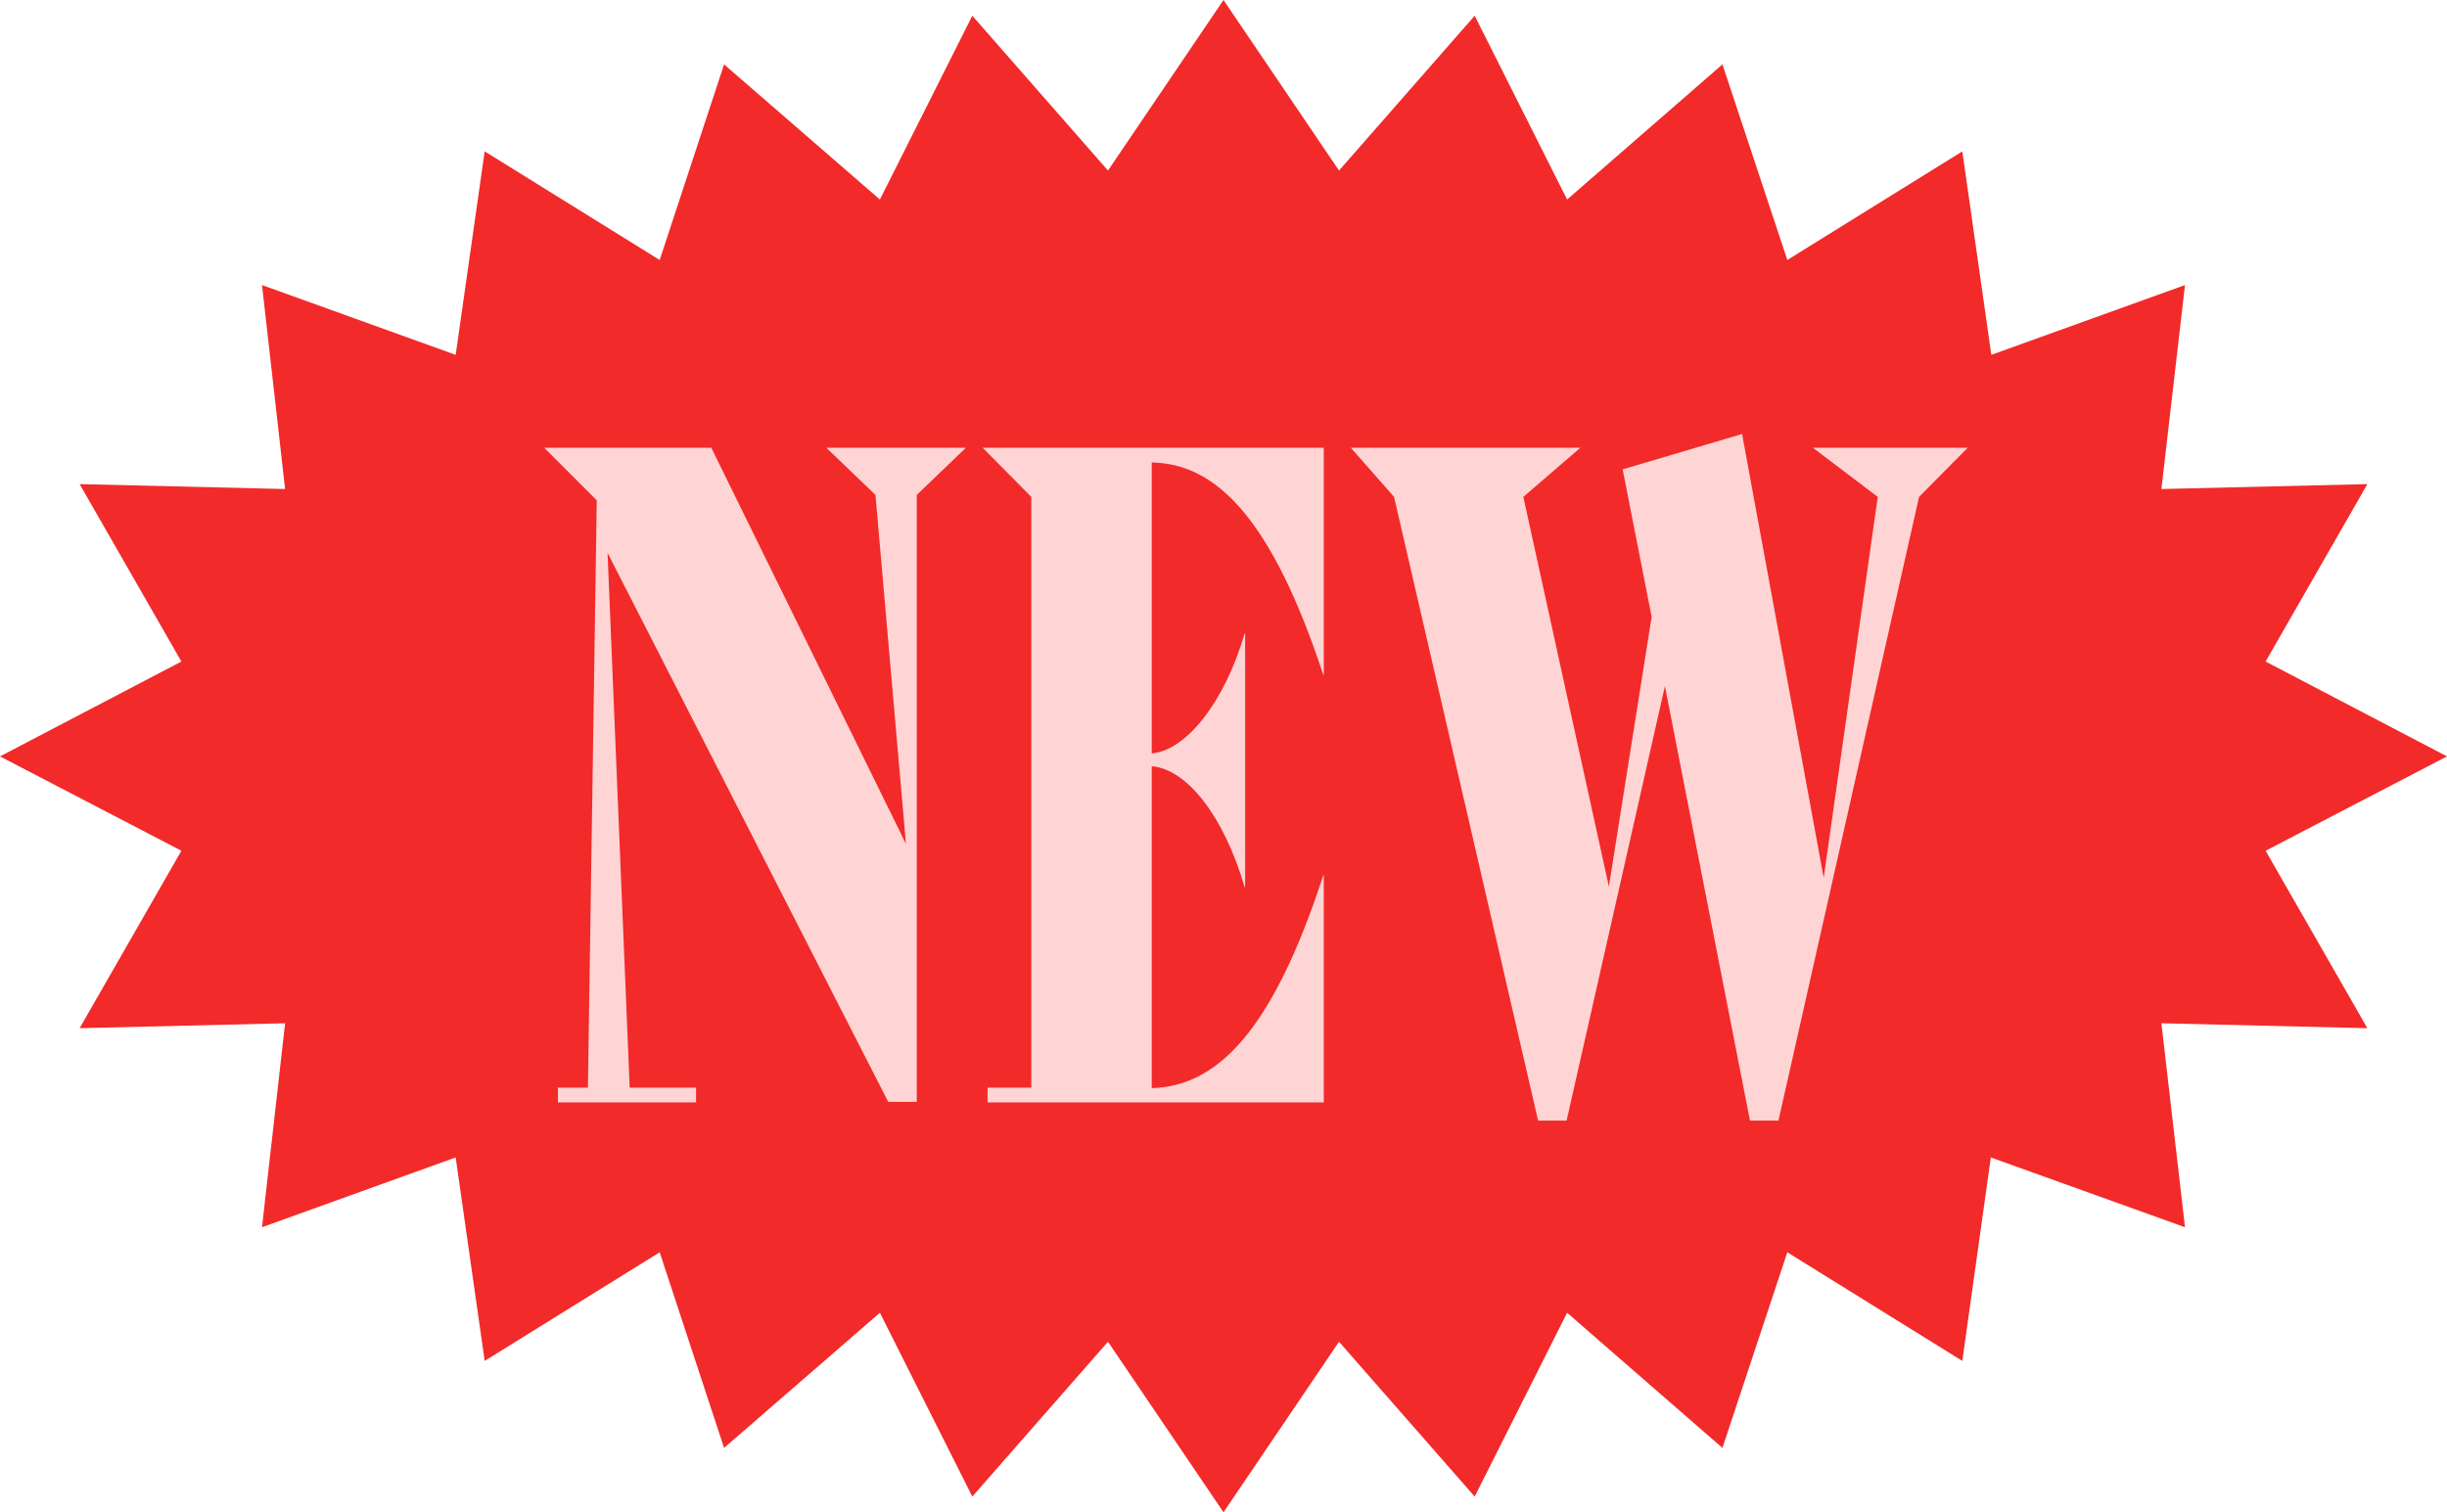
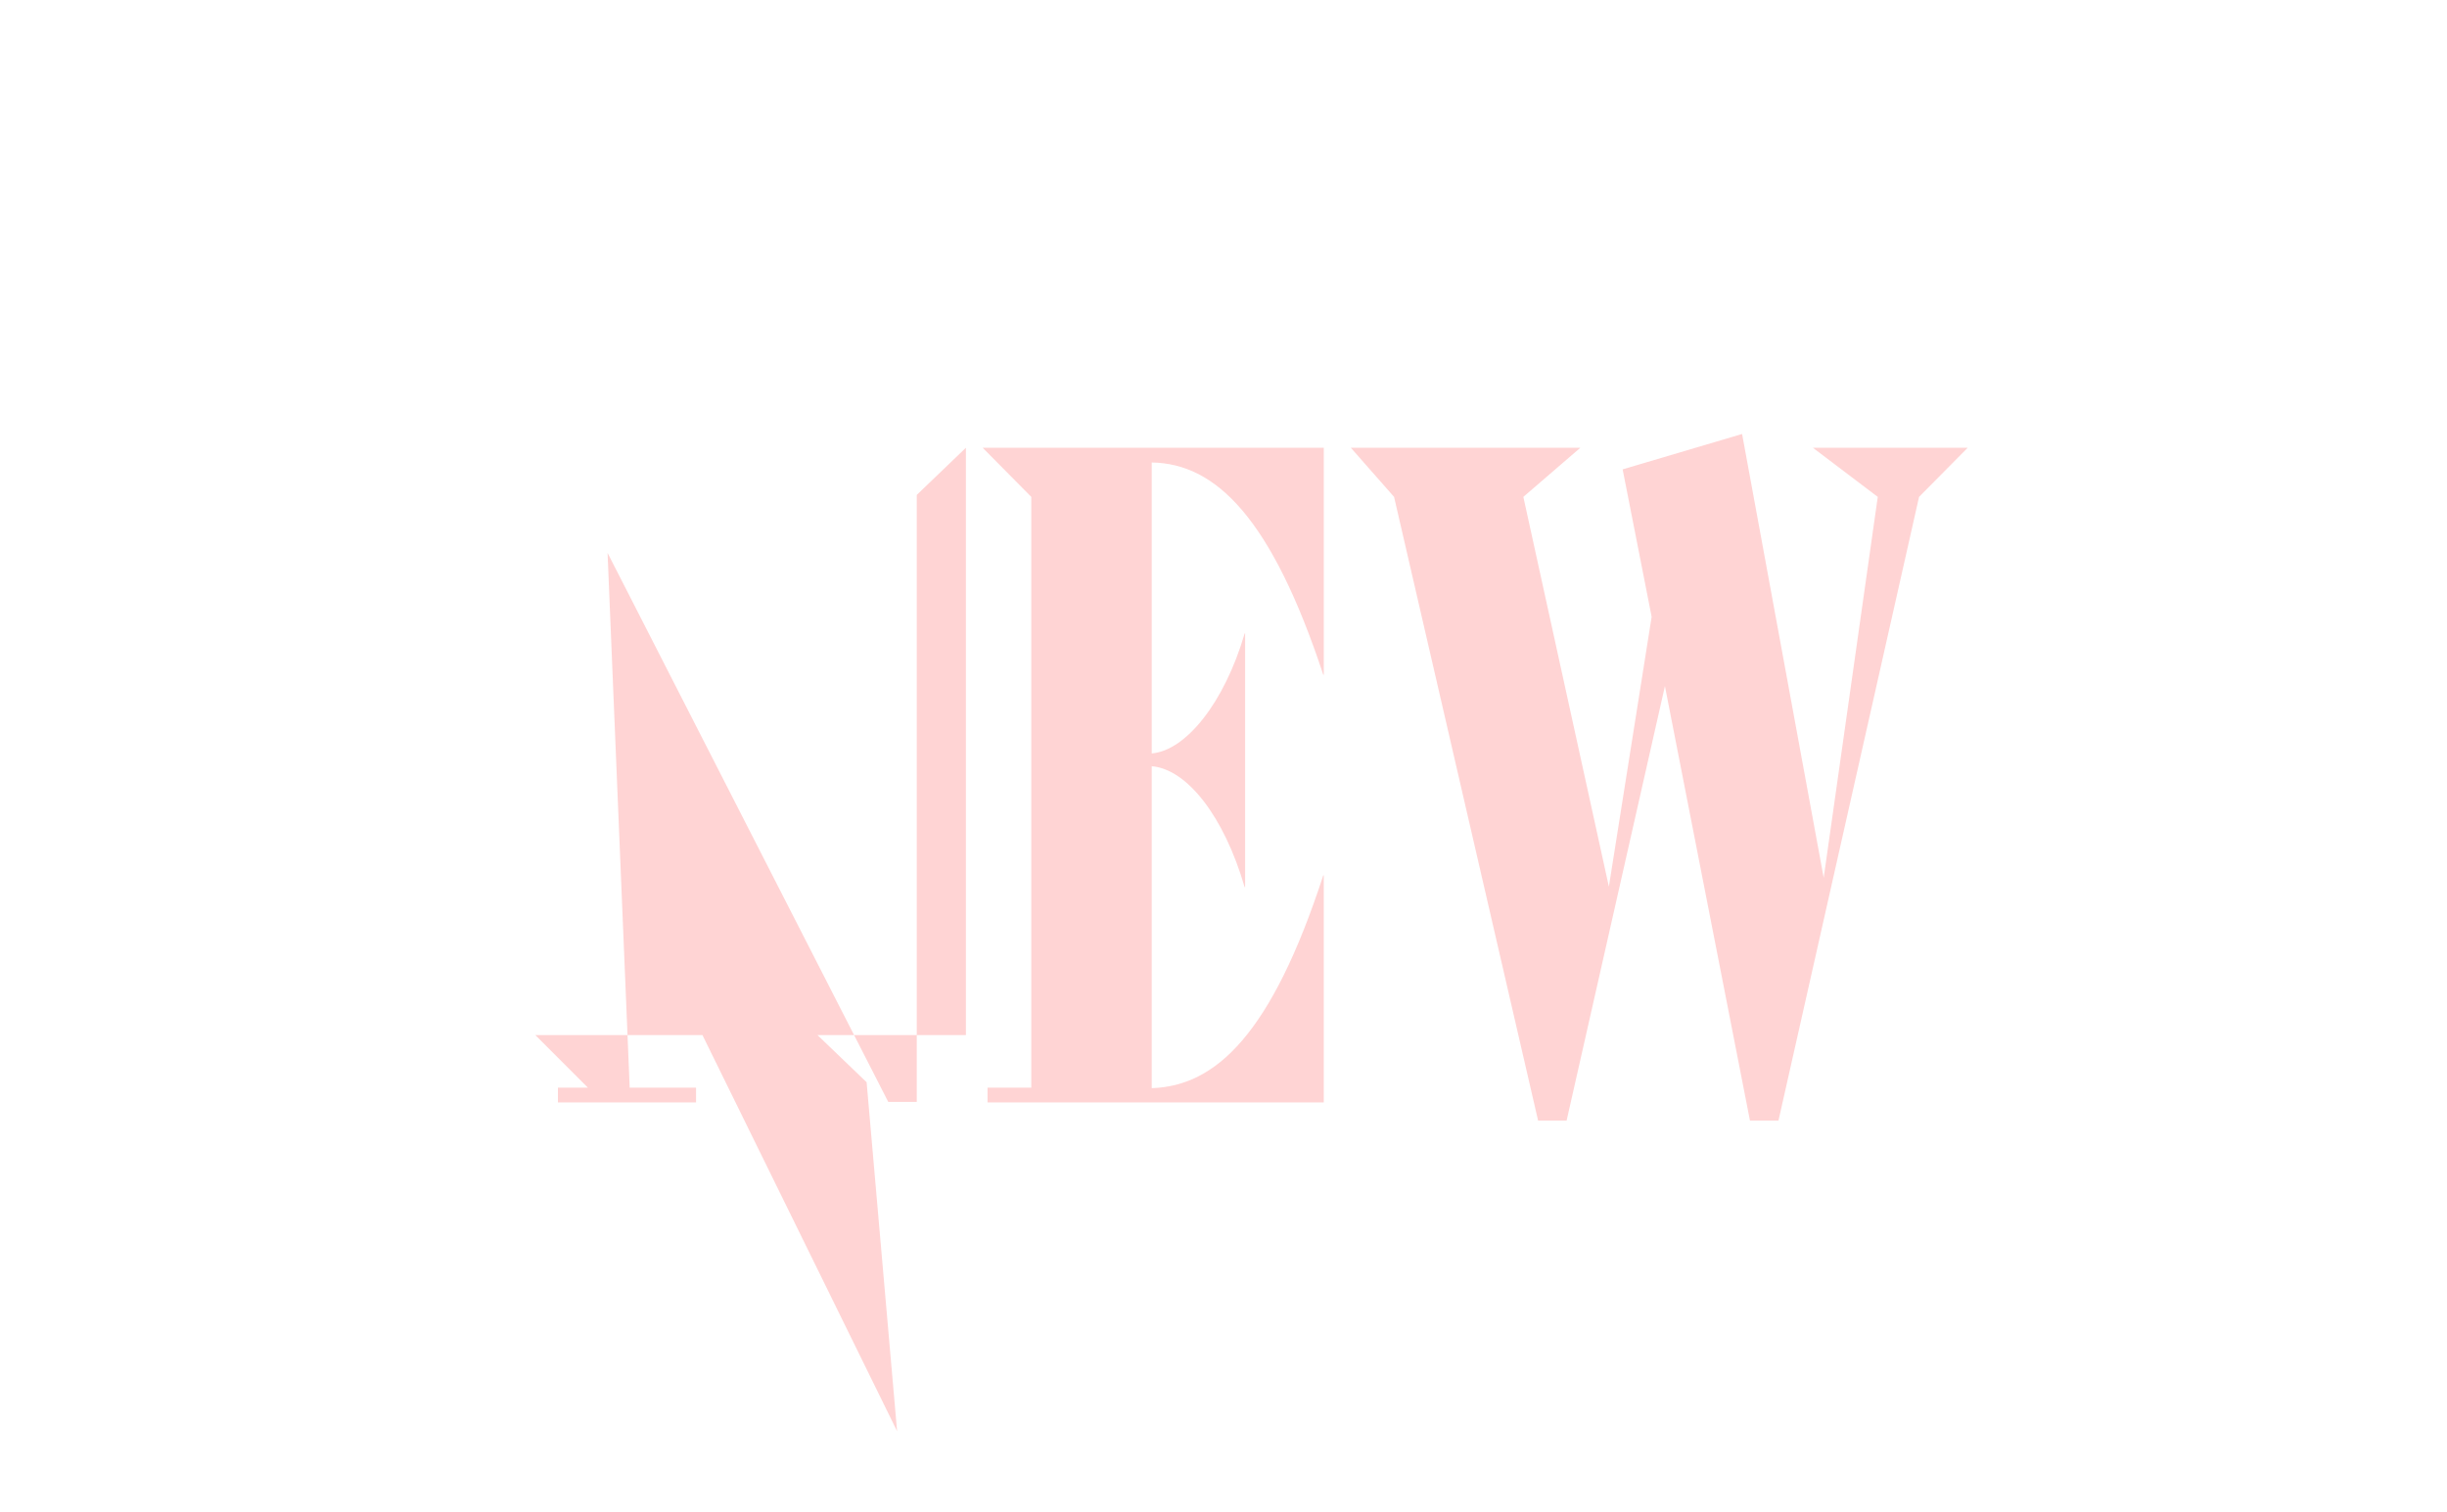
<svg xmlns="http://www.w3.org/2000/svg" height="307.7" id="Layer_1" preserveAspectRatio="xMidYMid meet" version="1.1" viewBox="0.0 0.0 497.8 307.7" width="497.8" x="0" xml:space="preserve" y="0" zoomAndPan="magnify">
  <g id="change1_1">
-     <path d="M497.8 153.9L460.9 173.1 481.6 209.2 439.7 208.2 444.5 249.7 405 235.5 399.2 276.9 363.6 254.8 350.4 294.6 318.8 267.1 300 304.5 272.4 273 248.9 307.7 225.4 273 197.8 304.5 179 267.1 147.3 294.6 134.2 254.8 98.6 276.9 92.7 235.5 53.3 249.7 58 208.2 16.2 209.2 36.9 173.1 0 153.9 36.9 134.6 16.2 98.5 58 99.5 53.3 58 92.7 72.2 98.6 30.8 134.2 52.9 147.3 13.1 179 40.6 197.8 3.2 225.4 34.7 248.9 0 272.4 34.7 300 3.2 318.8 40.6 350.4 13.1 363.6 52.9 399.2 30.8 405.1 72.2 444.5 58 439.7 99.5 481.6 98.5 460.9 134.6z" fill="#f22a2a" />
-   </g>
+     </g>
  <g id="change2_1">
-     <path d="M196.5,91.1l-10,9.6v123.5h-5.8l-57.1-111.7l4.5,108.8h13.5v3h-28.1v-3h6.1l1.8-119.5l-10.7-10.7h34l39.6,80.6 l-6.2-71l-10-9.6H196.5z M234.3,94.1v59.2c7-0.6,14.8-10.4,18.9-24.4h0.1v51.6h-0.1c-4.2-14.4-11.7-24-18.9-24.6v65.5 c13.1-0.4,24.4-11.1,34.9-43.3h0.1v46.2h-68.4v-3h8.9V101.1l-9.9-10h69.4v46.2h-0.1C258.7,105.5,247.4,94.3,234.3,94.1z M400.3,91.1 l-9.9,10L361.8,228H356l-17.3-88.4l-20,88.4h-5.8l-29.3-126.9l-8.8-10h46.7l-11.6,10l17.4,79.3l8.7-54.9l-5.9-30l24.3-7.2l16.6,90.3 l11-77.5l-13.2-10H400.3z" fill="#ffd4d4" />
+     <path d="M196.5,91.1l-10,9.6v123.5h-5.8l-57.1-111.7l4.5,108.8h13.5v3h-28.1v-3h6.1l-10.7-10.7h34l39.6,80.6 l-6.2-71l-10-9.6H196.5z M234.3,94.1v59.2c7-0.6,14.8-10.4,18.9-24.4h0.1v51.6h-0.1c-4.2-14.4-11.7-24-18.9-24.6v65.5 c13.1-0.4,24.4-11.1,34.9-43.3h0.1v46.2h-68.4v-3h8.9V101.1l-9.9-10h69.4v46.2h-0.1C258.7,105.5,247.4,94.3,234.3,94.1z M400.3,91.1 l-9.9,10L361.8,228H356l-17.3-88.4l-20,88.4h-5.8l-29.3-126.9l-8.8-10h46.7l-11.6,10l17.4,79.3l8.7-54.9l-5.9-30l24.3-7.2l16.6,90.3 l11-77.5l-13.2-10H400.3z" fill="#ffd4d4" />
  </g>
</svg>